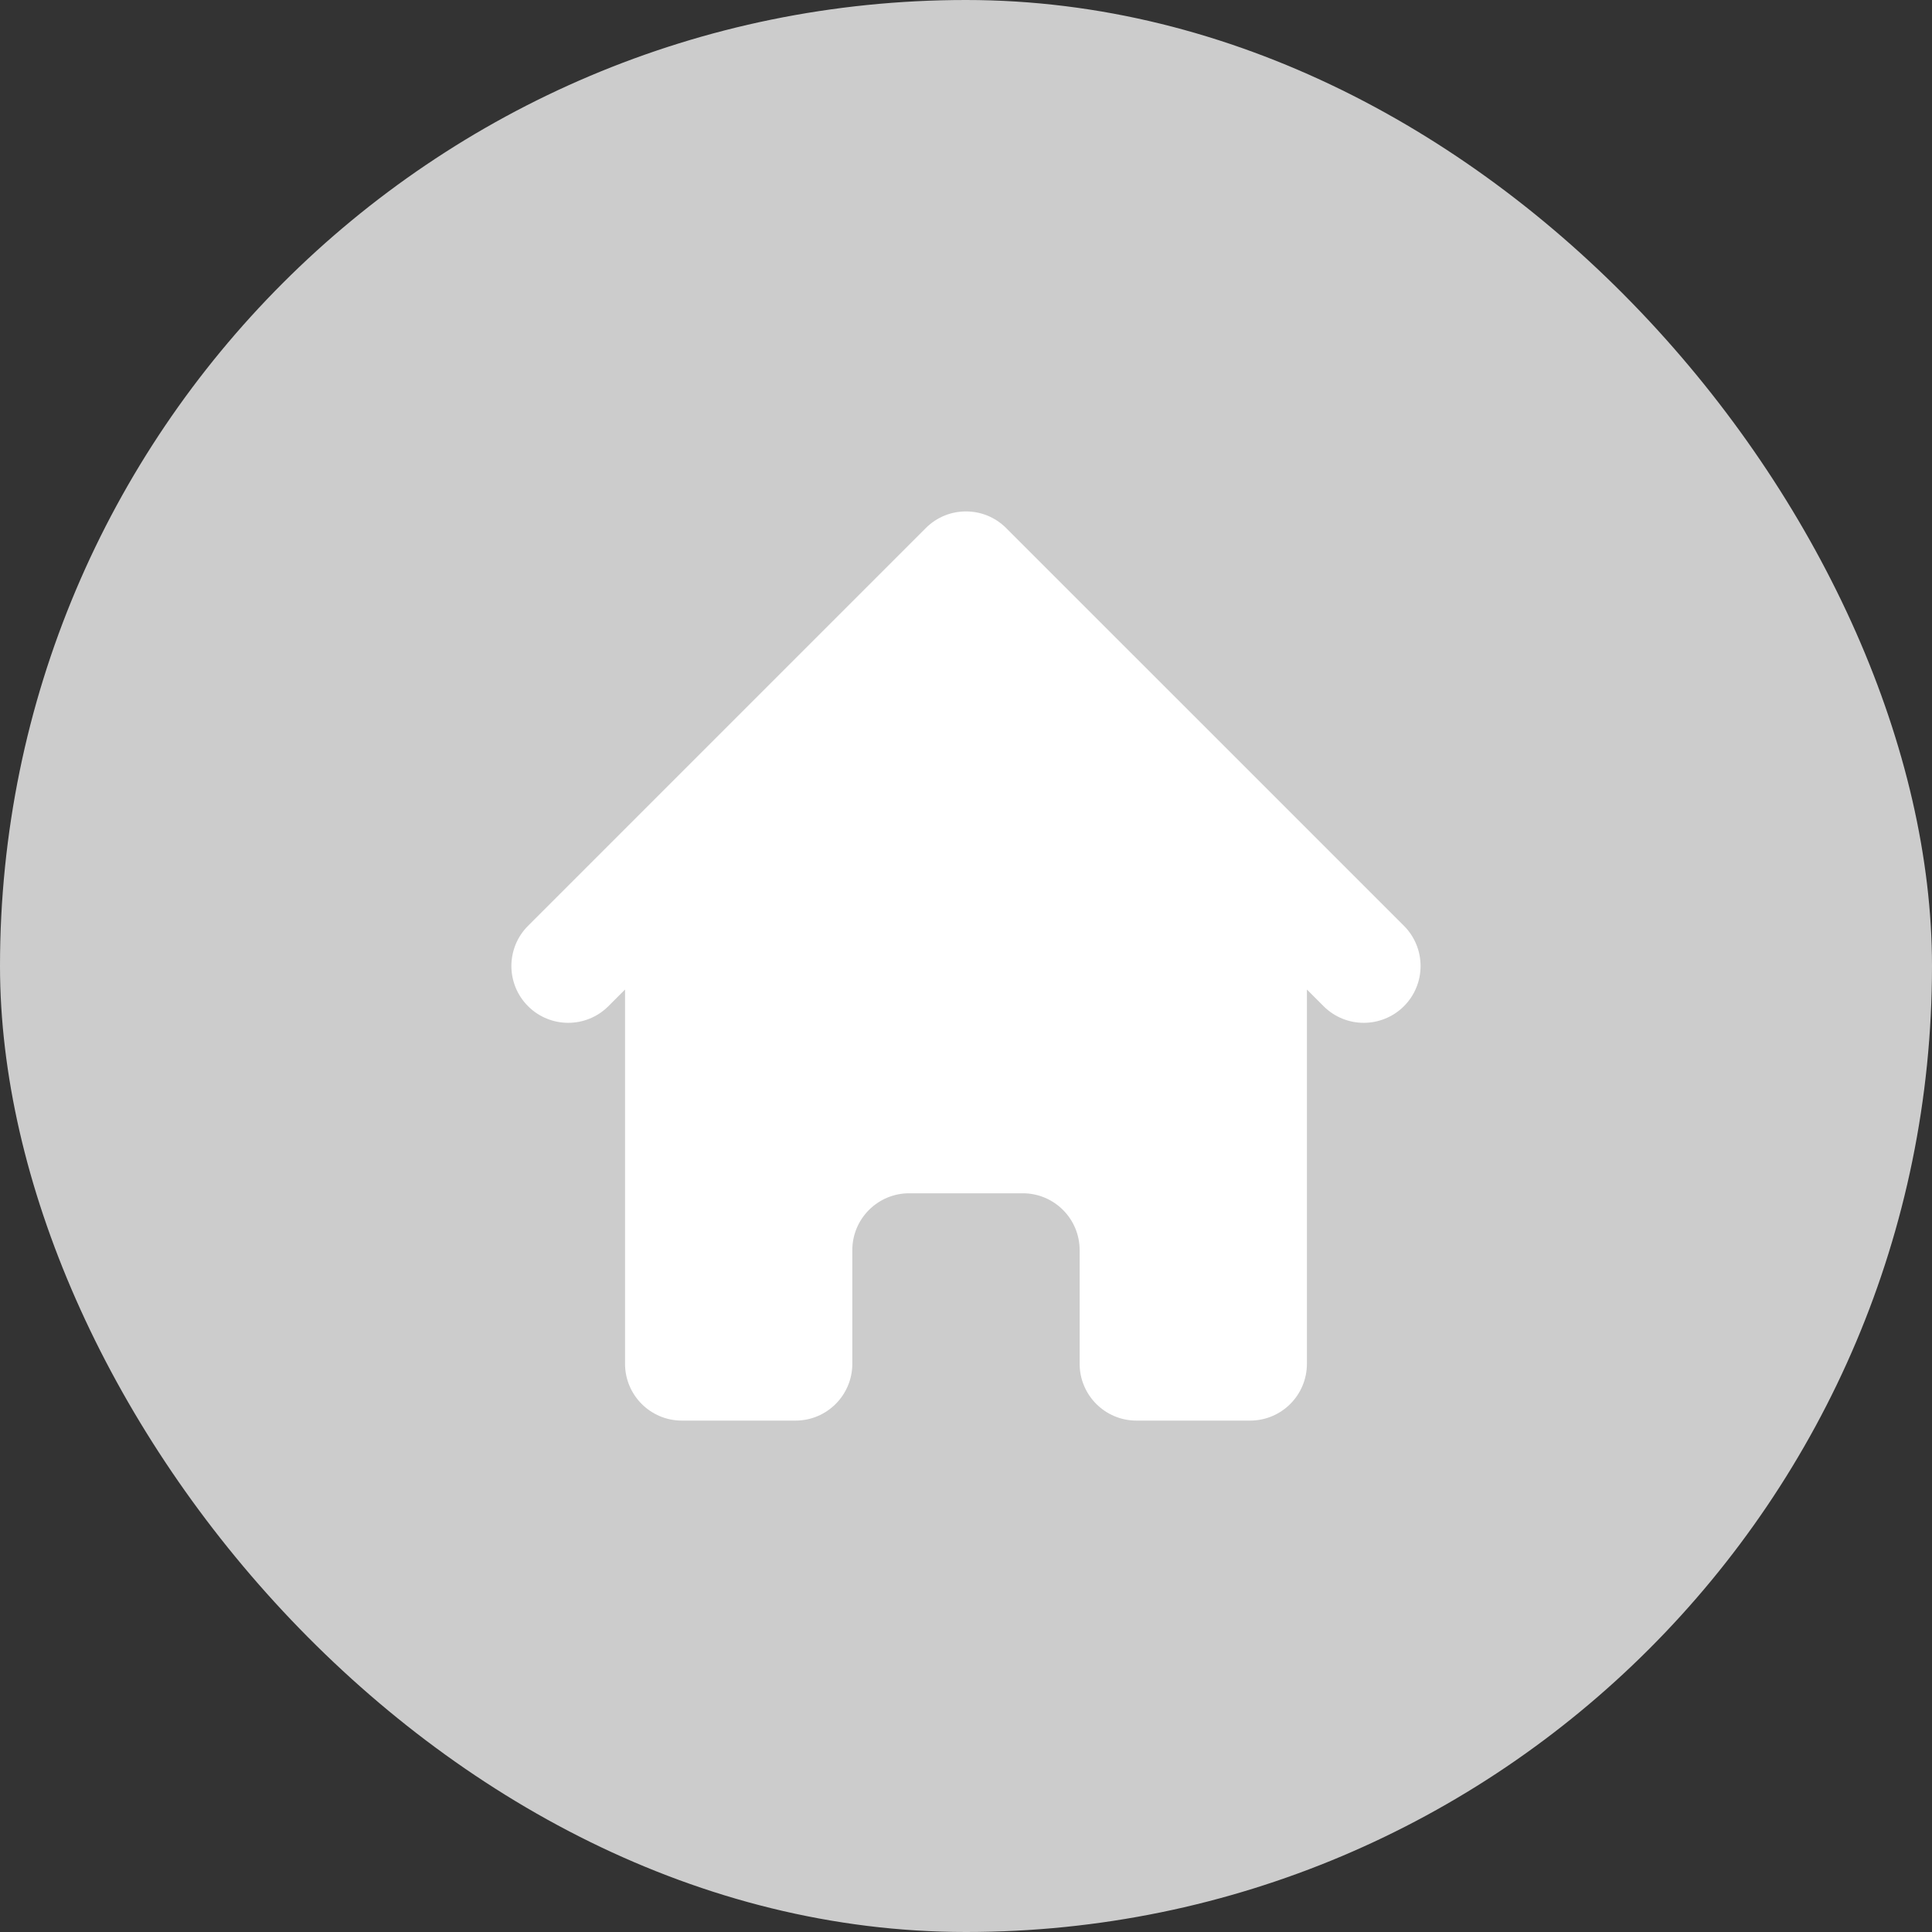
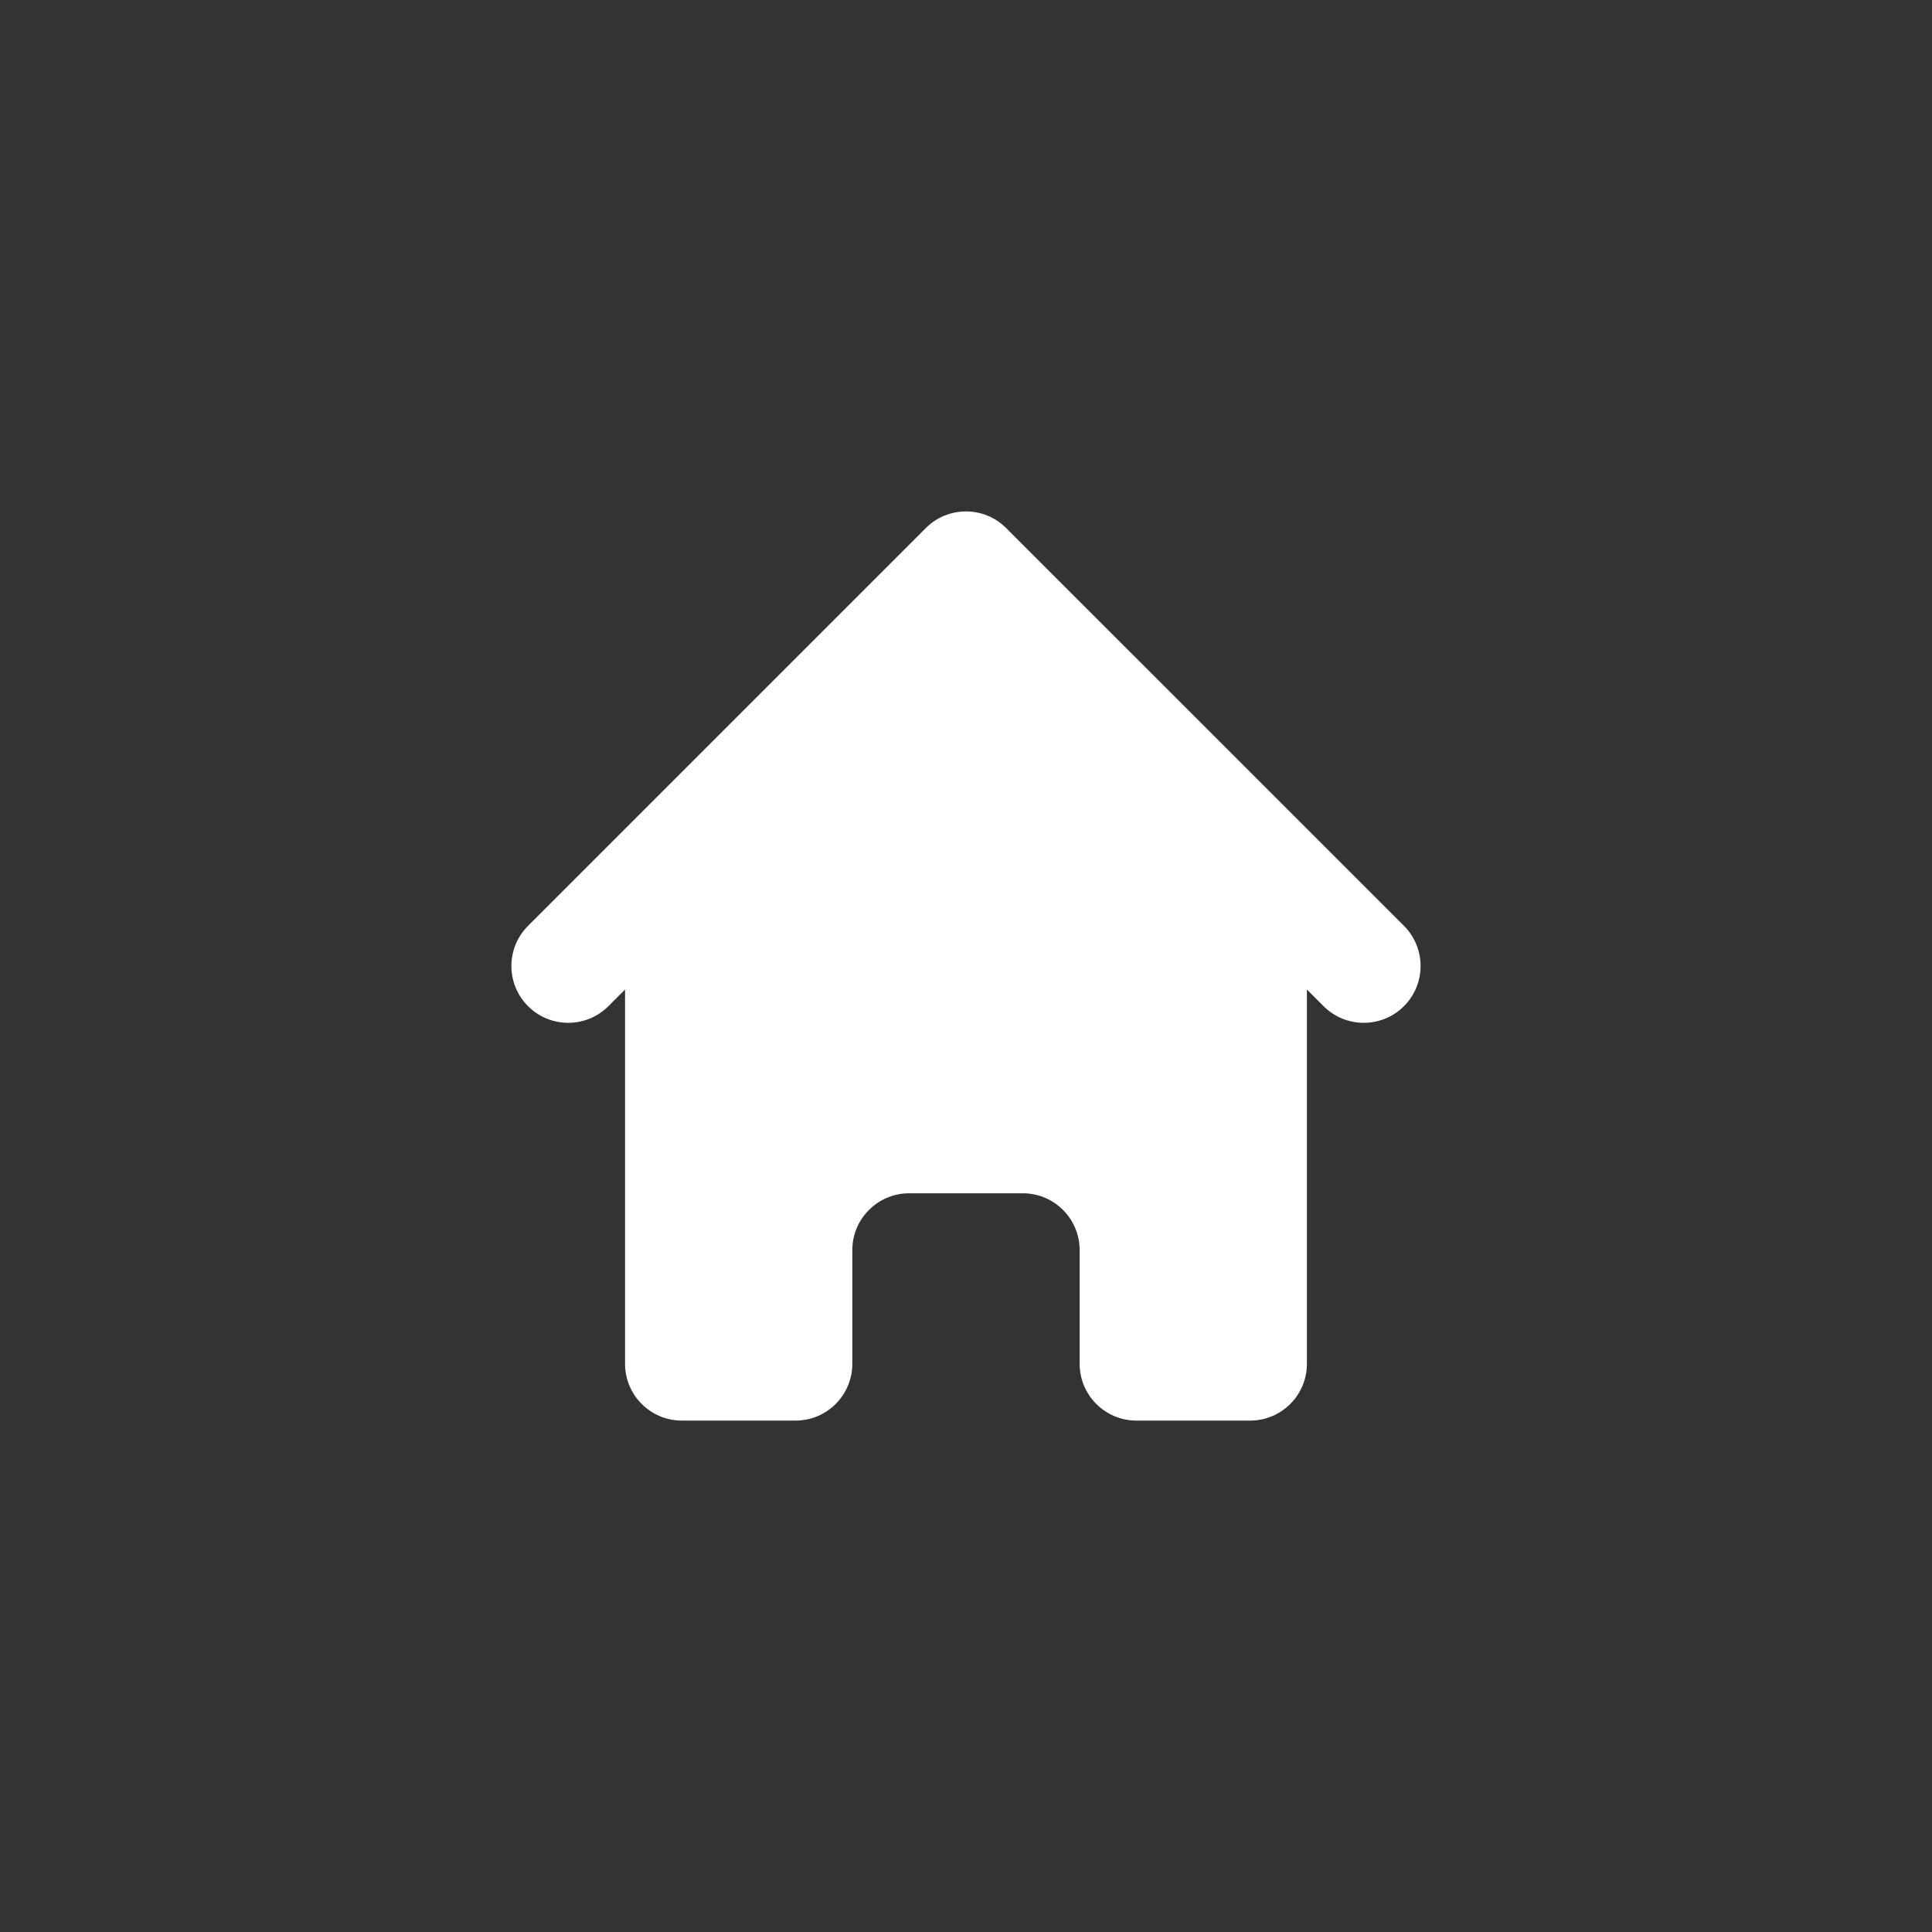
<svg xmlns="http://www.w3.org/2000/svg" width="50" height="50" viewBox="0 0 50 50" fill="none">
  <rect x="0" y="0" width="50" height="50" fill="#333333" stroke="none" />
-   <rect width="50" height="50" rx="25" fill="#CCCCCC" />
  <path d="M26.039 13.666C25.465 13.092 24.534 13.092 23.96 13.666L13.666 23.96C13.091 24.535 13.091 25.466 13.666 26.04C14.24 26.614 15.171 26.614 15.745 26.04L16.176 25.609V35.294C16.176 36.106 16.834 36.765 17.647 36.765H20.588C21.4 36.765 22.058 36.106 22.058 35.294V32.353C22.058 31.541 22.717 30.882 23.529 30.882H26.47C27.282 30.882 27.941 31.541 27.941 32.353V35.294C27.941 36.106 28.599 36.765 29.411 36.765H32.352C33.165 36.765 33.823 36.106 33.823 35.294V25.609L34.254 26.04C34.828 26.614 35.759 26.614 36.334 26.04C36.908 25.466 36.908 24.535 36.334 23.96L26.039 13.666Z" fill="white" />
</svg>